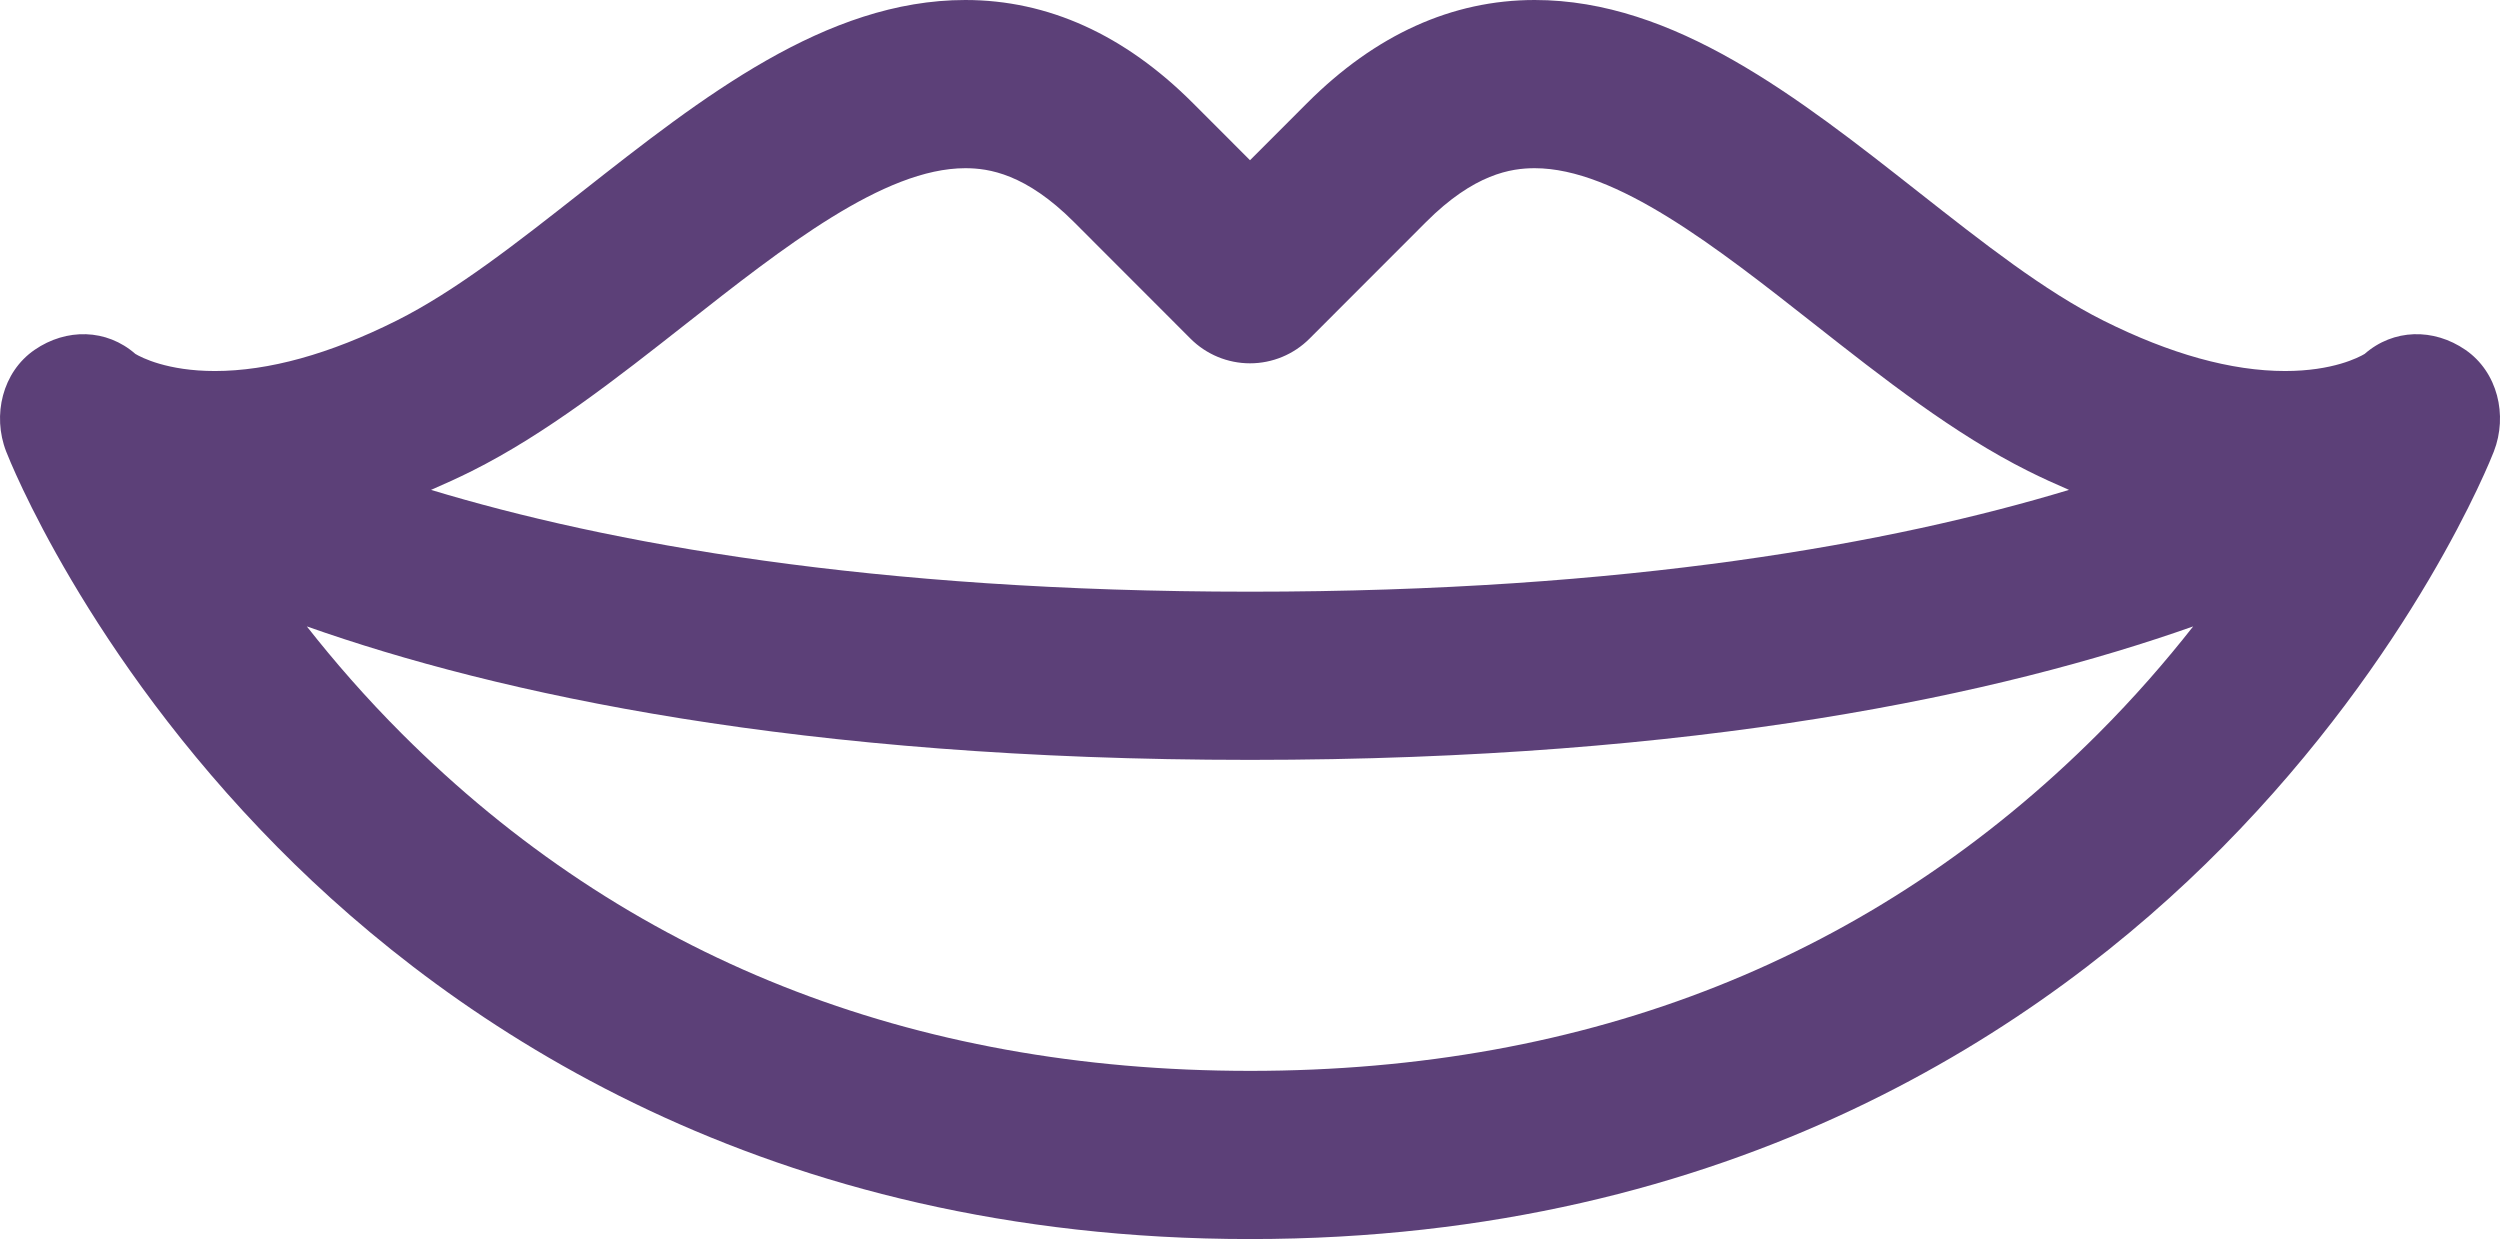
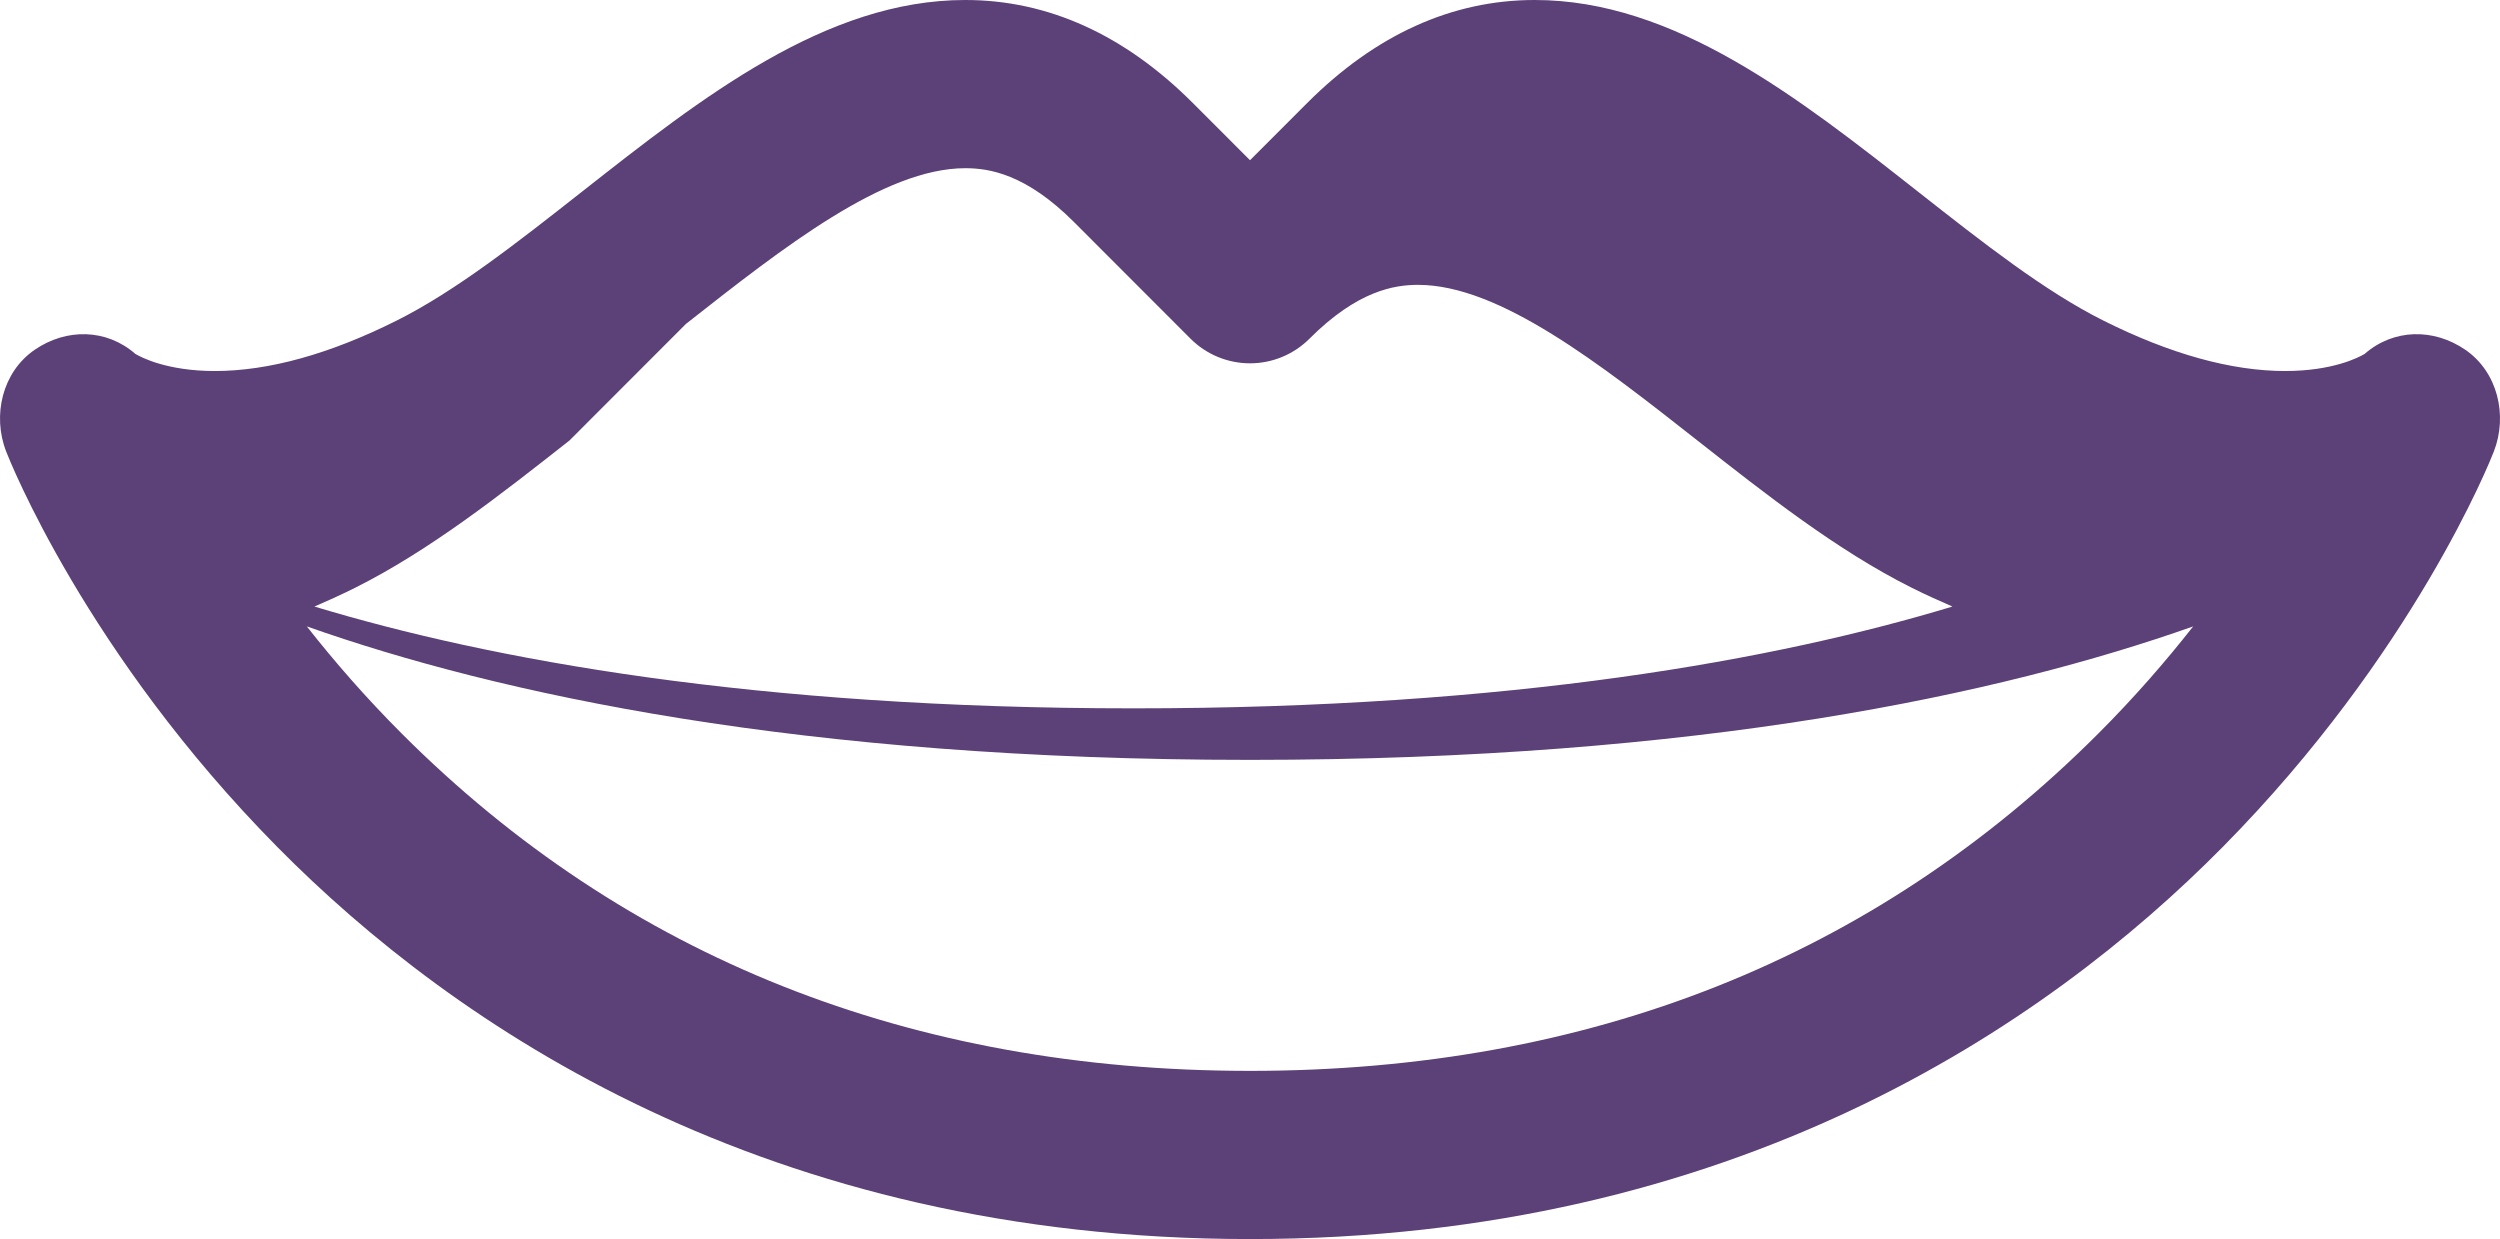
<svg xmlns="http://www.w3.org/2000/svg" xmlns:ns1="http://www.inkscape.org/namespaces/inkscape" xmlns:ns2="http://sodipodi.sourceforge.net/DTD/sodipodi-0.dtd" ns1:version="1.0 (4035a4f, 2020-05-01)" height="147.2" width="296.999" ns2:docname="lips.svg" id="svg1576" viewBox="0 0 296.999 147.2" version="1.1">
  <defs id="defs1580" />
-   <path style="fill:#5c4078;fill-opacity:1" id="path1574" d="m 292.89,41.561 c -3.772,-2.595 -8.549,-2.515 -11.974,0.486 -0.696,0.414 -3.782,2.03 -9.441,2.03 -6.382,0 -13.646,-2.015 -21.588,-5.989 -7.005,-3.504 -14.304,-9.243 -22.029,-15.318 C 213.623,11.577 198.902,0 182.324,0 c -9.822,0 -18.921,4.121 -27.043,12.25 l -6.78,6.785 -6.78,-6.785 C 133.599,4.121 124.5,0 114.678,0 98.102,0 83.381,11.576 69.144,22.77 c -7.727,6.076 -15.025,11.814 -22.03,15.319 -7.941,3.974 -15.205,5.988 -21.588,5.988 -5.66,0 -8.748,-1.617 -9.444,-2.031 -3.426,-3 -8.202,-3.077 -11.973,-0.483 -3.817,2.627 -5.055,7.763 -3.375,12.081 0.377,0.969 9.489,23.99 32.228,46.995 20.996,21.24 58.084,46.561 115.539,46.561 57.455,0 94.543,-25.32 115.538,-46.561 22.739,-23.005 31.852,-46.027 32.227,-46.996 1.68,-4.318 0.441,-9.456 -3.376,-12.082 z M 81.493,38.477 c 11.563,-9.093 23.522,-18.495 33.184,-18.495 2.801,0 7.185,0.663 12.908,6.392 l 13.848,13.859 c 1.874,1.875 4.417,2.929 7.067,2.929 2.651,0 5.193,-1.054 7.067,-2.929 l 13.848,-13.859 c 5.724,-5.729 10.107,-6.392 12.908,-6.392 9.662,0 21.62,9.402 33.184,18.495 8.171,6.426 16.62,13.068 25.439,17.481 1.63,0.815 3.244,1.547 4.852,2.24 -20.828,6.299 -52.229,12.094 -97.297,12.094 -45.066,0 -76.468,-5.795 -97.297,-12.094 1.607,-0.693 3.221,-1.425 4.851,-2.24 8.816,-4.412 17.267,-11.055 25.438,-17.481 z m 67.007,88.742 c -40.282,0 -74.181,-13.475 -100.752,-40.048 -4.303,-4.303 -8.047,-8.618 -11.297,-12.754 22.705,8.018 58.574,15.856 112.049,15.856 53.475,0 89.344,-7.838 112.048,-15.856 -3.25,4.137 -6.993,8.452 -11.296,12.755 -26.571,26.573 -60.47,40.047 -100.752,40.047 z" />
+   <path style="fill:#5c4078;fill-opacity:1" id="path1574" d="m 292.89,41.561 c -3.772,-2.595 -8.549,-2.515 -11.974,0.486 -0.696,0.414 -3.782,2.03 -9.441,2.03 -6.382,0 -13.646,-2.015 -21.588,-5.989 -7.005,-3.504 -14.304,-9.243 -22.029,-15.318 C 213.623,11.577 198.902,0 182.324,0 c -9.822,0 -18.921,4.121 -27.043,12.25 l -6.78,6.785 -6.78,-6.785 C 133.599,4.121 124.5,0 114.678,0 98.102,0 83.381,11.576 69.144,22.77 c -7.727,6.076 -15.025,11.814 -22.03,15.319 -7.941,3.974 -15.205,5.988 -21.588,5.988 -5.66,0 -8.748,-1.617 -9.444,-2.031 -3.426,-3 -8.202,-3.077 -11.973,-0.483 -3.817,2.627 -5.055,7.763 -3.375,12.081 0.377,0.969 9.489,23.99 32.228,46.995 20.996,21.24 58.084,46.561 115.539,46.561 57.455,0 94.543,-25.32 115.538,-46.561 22.739,-23.005 31.852,-46.027 32.227,-46.996 1.68,-4.318 0.441,-9.456 -3.376,-12.082 z M 81.493,38.477 c 11.563,-9.093 23.522,-18.495 33.184,-18.495 2.801,0 7.185,0.663 12.908,6.392 l 13.848,13.859 c 1.874,1.875 4.417,2.929 7.067,2.929 2.651,0 5.193,-1.054 7.067,-2.929 c 5.724,-5.729 10.107,-6.392 12.908,-6.392 9.662,0 21.62,9.402 33.184,18.495 8.171,6.426 16.62,13.068 25.439,17.481 1.63,0.815 3.244,1.547 4.852,2.24 -20.828,6.299 -52.229,12.094 -97.297,12.094 -45.066,0 -76.468,-5.795 -97.297,-12.094 1.607,-0.693 3.221,-1.425 4.851,-2.24 8.816,-4.412 17.267,-11.055 25.438,-17.481 z m 67.007,88.742 c -40.282,0 -74.181,-13.475 -100.752,-40.048 -4.303,-4.303 -8.047,-8.618 -11.297,-12.754 22.705,8.018 58.574,15.856 112.049,15.856 53.475,0 89.344,-7.838 112.048,-15.856 -3.25,4.137 -6.993,8.452 -11.296,12.755 -26.571,26.573 -60.47,40.047 -100.752,40.047 z" />
</svg>